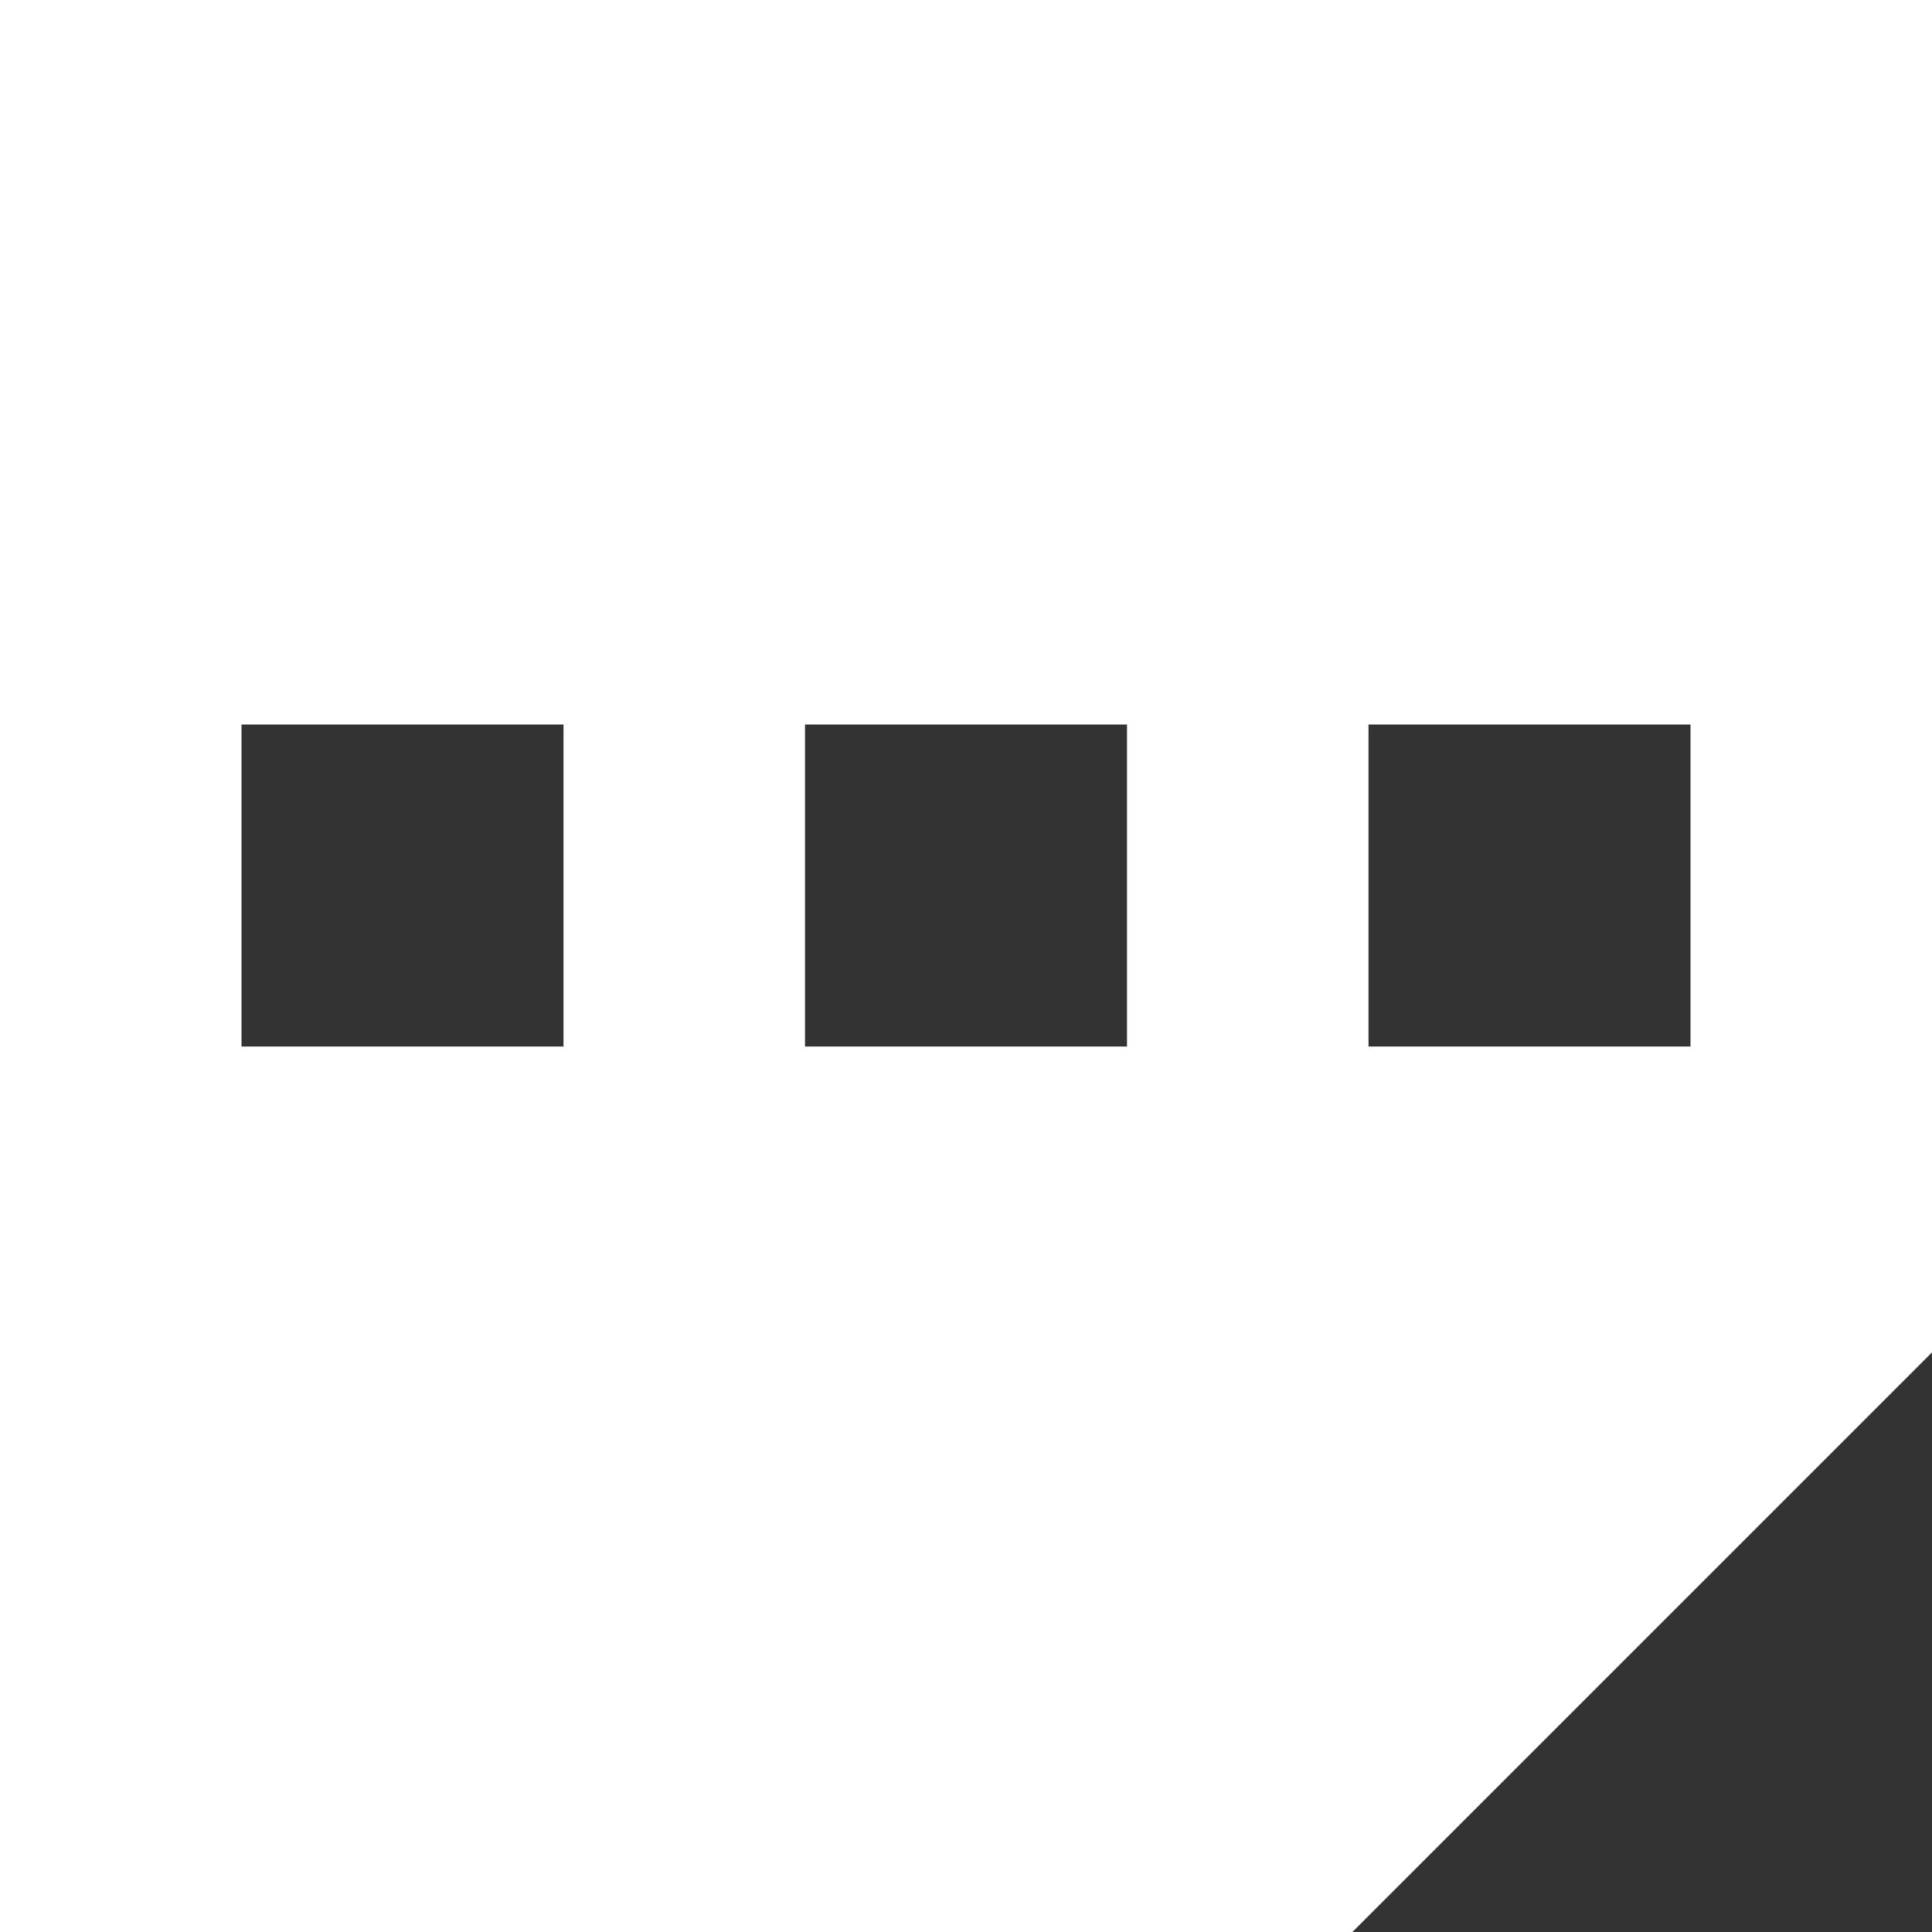
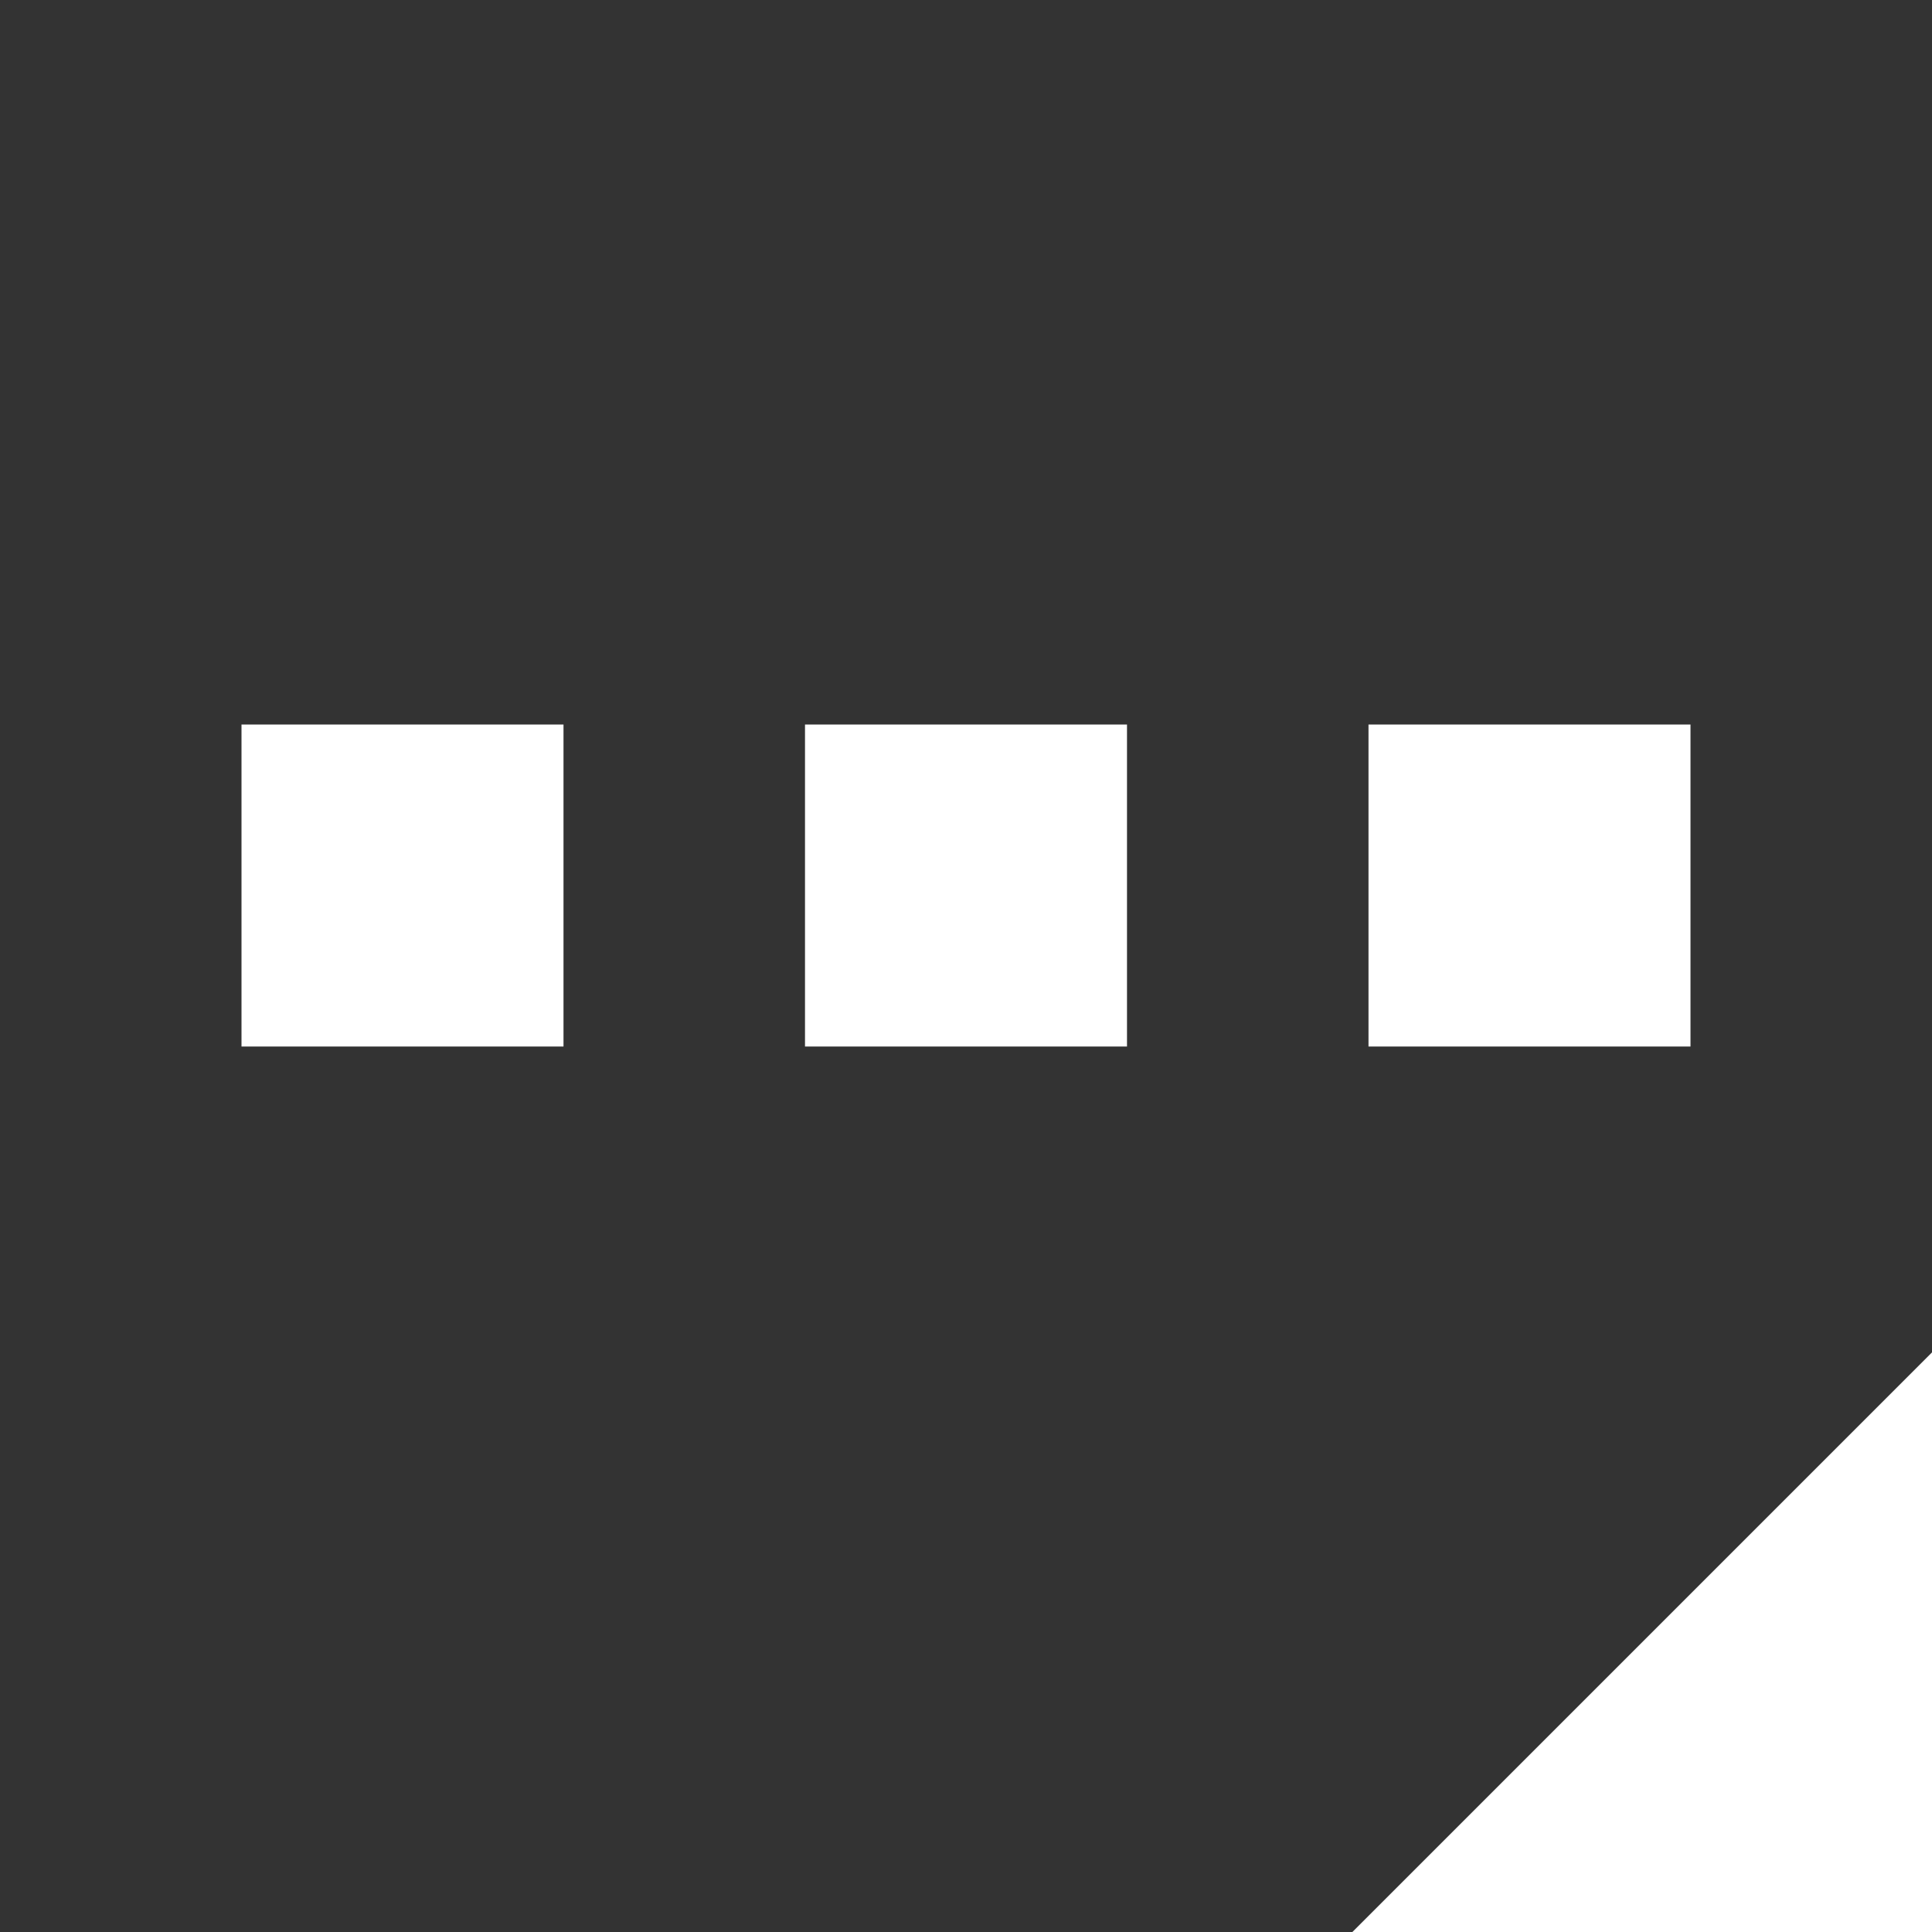
<svg xmlns="http://www.w3.org/2000/svg" width="24" height="24" viewBox="0 0 24 24" fill="none">
  <rect x="0" y="0" width="24" height="24" fill="#333333" stroke="none" />
-   <path d="M24 16.8L20.4 20.4L16.8 24H0V0H24V16.8ZM3 13H7V9H3V13ZM10 13H14V9H10V13ZM17 9V13H21V9H17Z" fill="white" />
+   <path d="M24 16.8L20.4 20.4L16.8 24H0H24V16.8ZM3 13H7V9H3V13ZM10 13H14V9H10V13ZM17 9V13H21V9H17Z" fill="white" />
</svg>